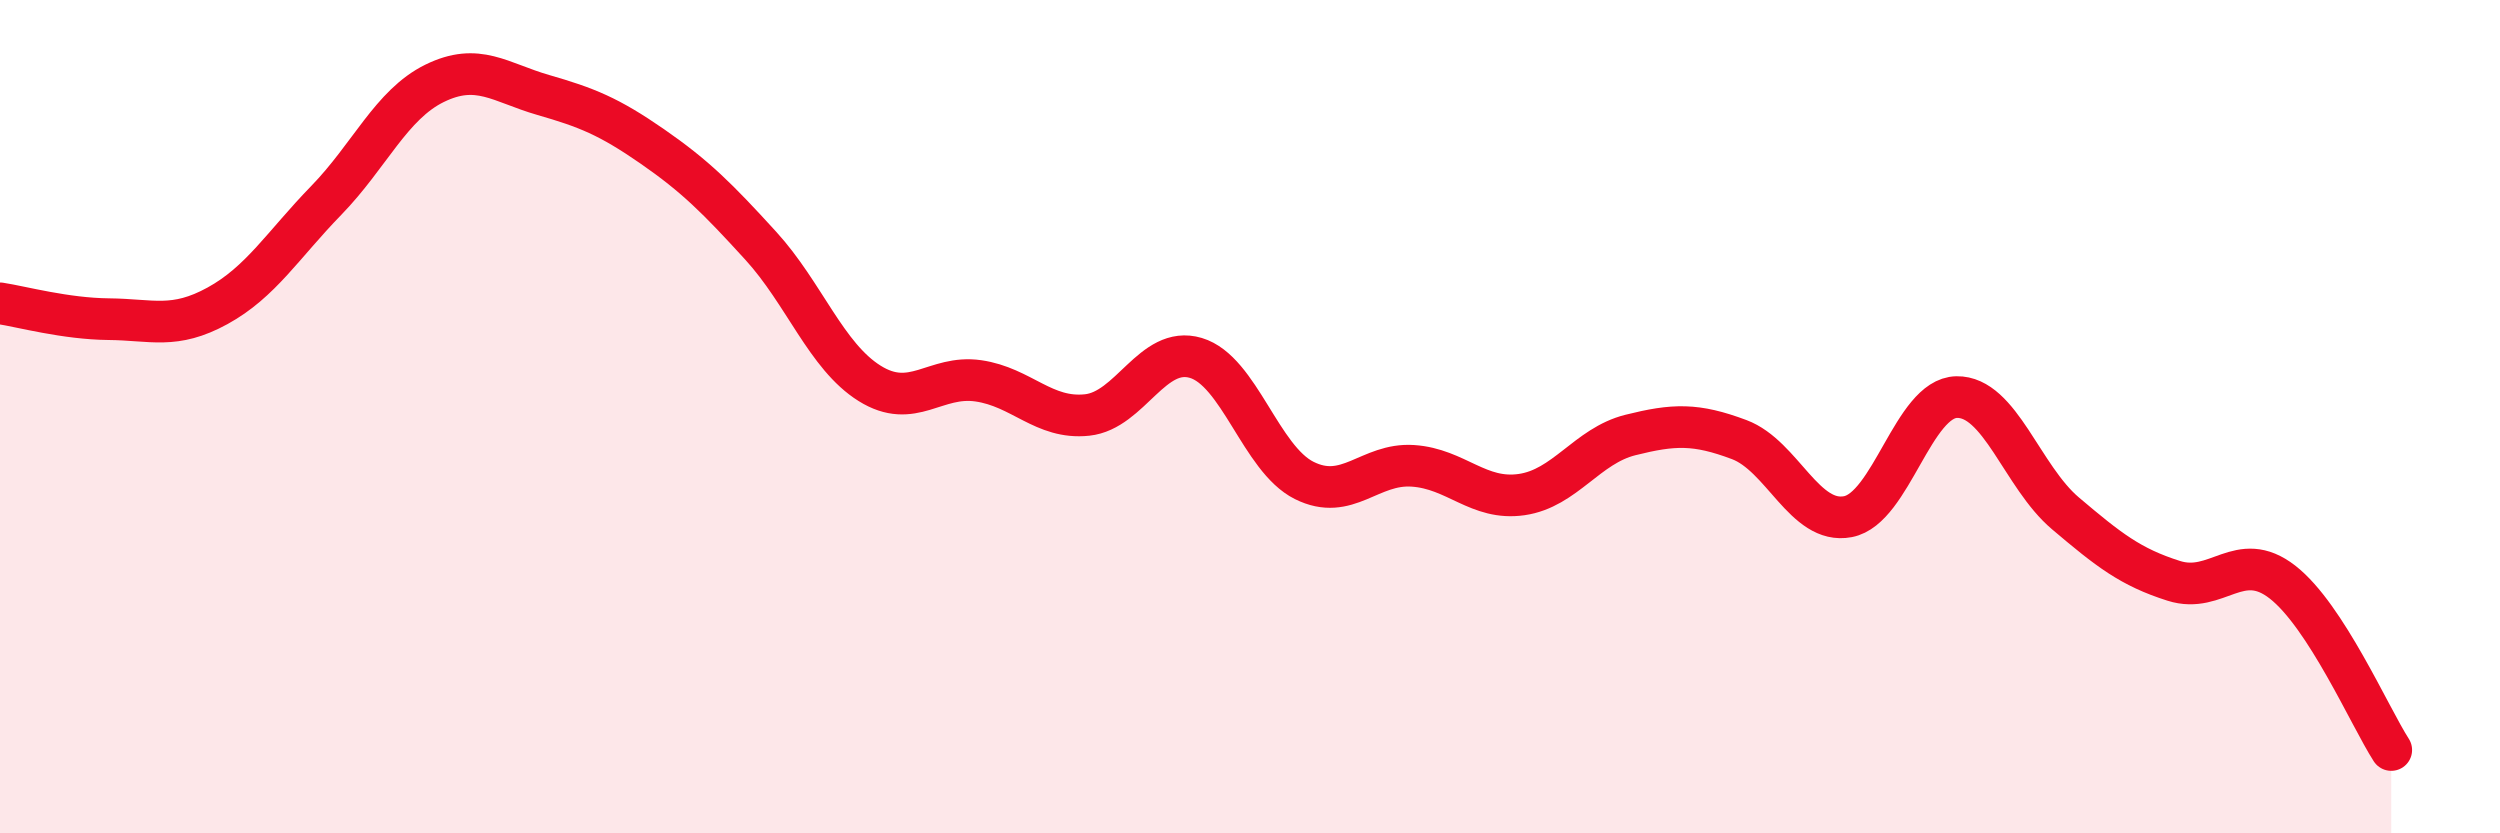
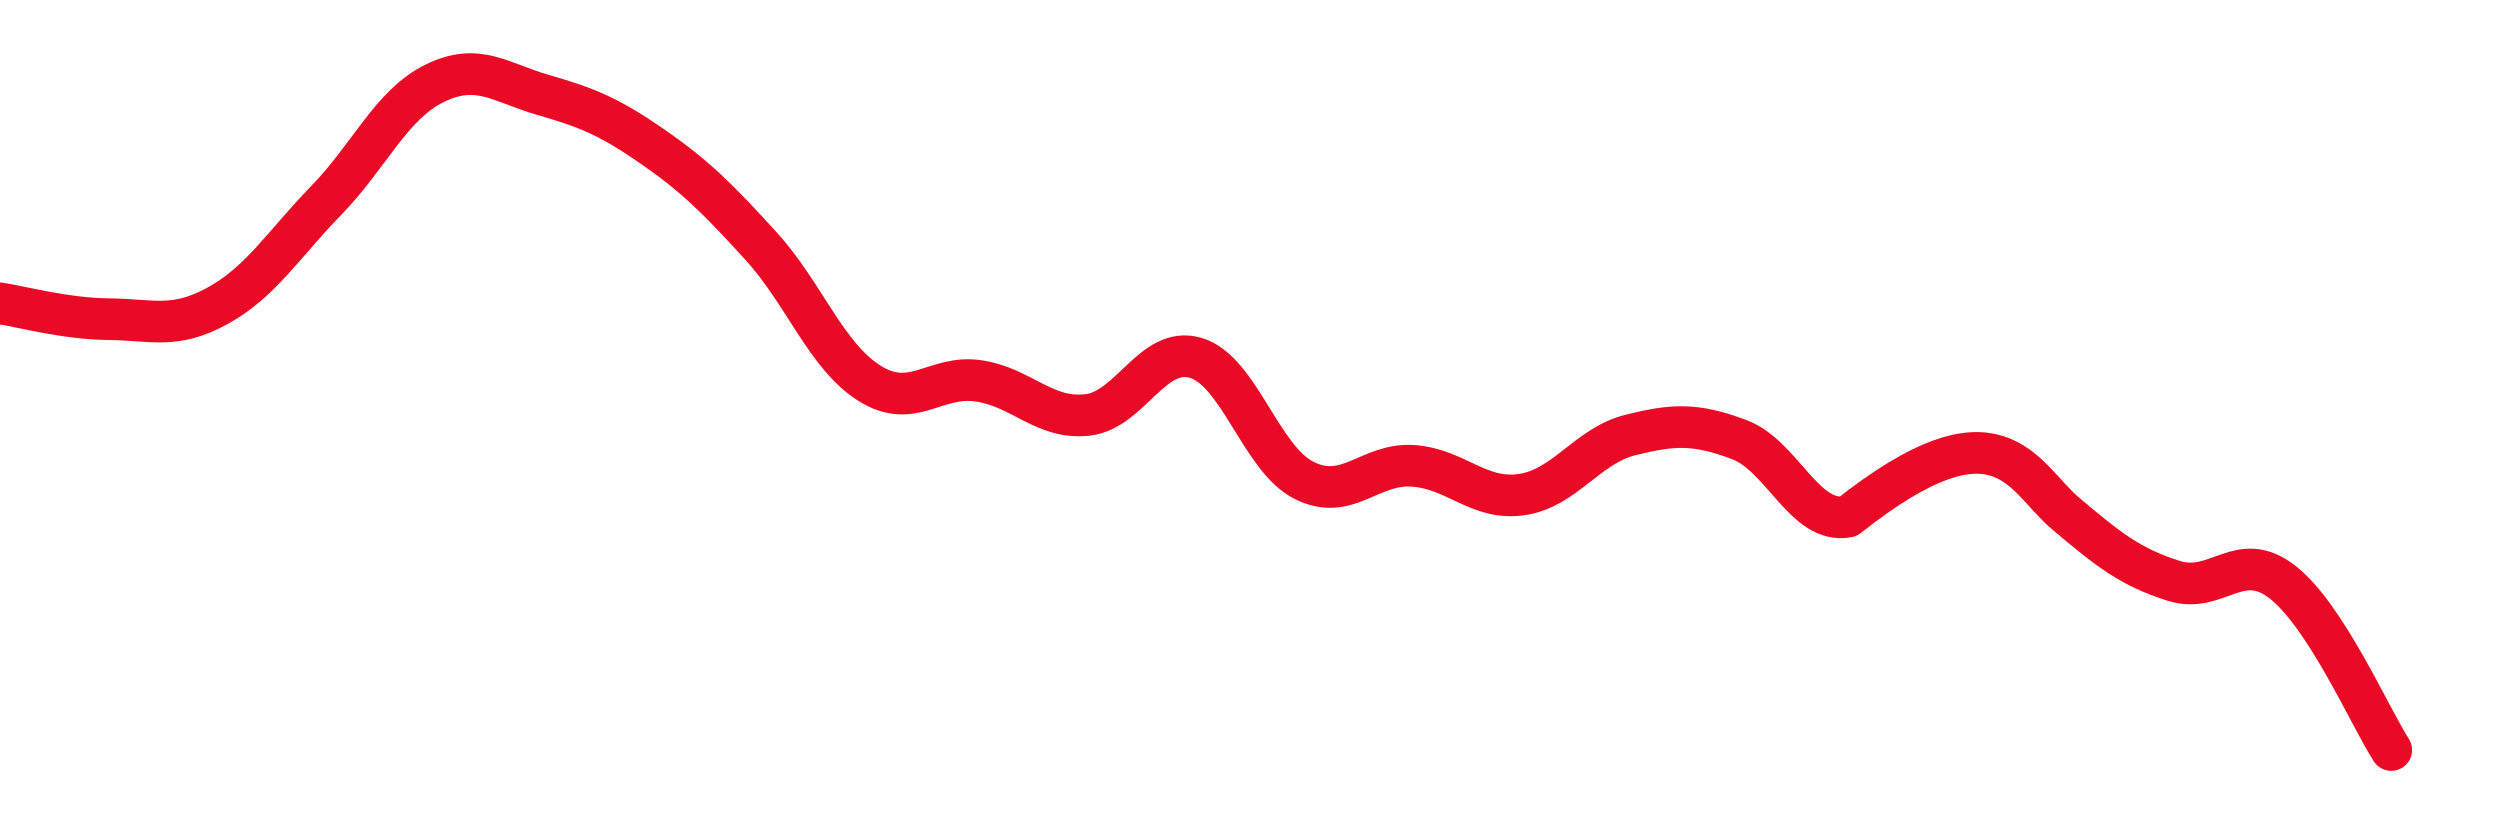
<svg xmlns="http://www.w3.org/2000/svg" width="60" height="20" viewBox="0 0 60 20">
-   <path d="M 0,7.28 C 0.52,7.36 1.57,7.65 2.61,7.66 C 3.65,7.67 4.18,7.91 5.22,7.34 C 6.26,6.77 6.79,5.88 7.83,4.81 C 8.87,3.74 9.39,2.51 10.43,2 C 11.47,1.49 12,1.98 13.04,2.28 C 14.08,2.58 14.61,2.79 15.65,3.51 C 16.69,4.23 17.22,4.76 18.26,5.9 C 19.3,7.04 19.83,8.55 20.87,9.2 C 21.91,9.85 22.44,8.99 23.48,9.14 C 24.52,9.29 25.05,10.07 26.09,9.96 C 27.13,9.85 27.66,8.28 28.7,8.59 C 29.74,8.9 30.26,11.01 31.3,11.53 C 32.34,12.05 32.87,11.11 33.91,11.18 C 34.95,11.25 35.48,12.02 36.52,11.87 C 37.56,11.72 38.09,10.7 39.13,10.44 C 40.17,10.18 40.7,10.16 41.74,10.55 C 42.78,10.94 43.31,12.6 44.35,12.4 C 45.39,12.2 45.92,9.55 46.96,9.53 C 48,9.51 48.53,11.44 49.57,12.32 C 50.61,13.2 51.13,13.61 52.17,13.94 C 53.21,14.27 53.74,13.16 54.78,13.97 C 55.82,14.78 56.87,17.19 57.39,18L57.39 20L0 20Z" fill="#EB0A25" opacity="0.1" stroke-linecap="round" stroke-linejoin="round" />
-   <path d="M 0,7.28 C 0.52,7.36 1.57,7.65 2.61,7.66 C 3.65,7.67 4.18,7.91 5.22,7.34 C 6.26,6.77 6.79,5.88 7.83,4.81 C 8.87,3.74 9.39,2.51 10.43,2 C 11.47,1.49 12,1.98 13.04,2.28 C 14.08,2.58 14.61,2.79 15.65,3.51 C 16.69,4.23 17.22,4.76 18.26,5.9 C 19.3,7.04 19.83,8.55 20.87,9.2 C 21.91,9.85 22.44,8.99 23.48,9.14 C 24.52,9.29 25.05,10.07 26.09,9.96 C 27.13,9.85 27.66,8.28 28.7,8.59 C 29.74,8.9 30.26,11.01 31.3,11.53 C 32.34,12.05 32.87,11.11 33.91,11.18 C 34.95,11.25 35.48,12.02 36.52,11.87 C 37.56,11.72 38.09,10.7 39.13,10.44 C 40.17,10.18 40.7,10.16 41.74,10.55 C 42.78,10.94 43.31,12.6 44.35,12.4 C 45.39,12.2 45.92,9.55 46.96,9.53 C 48,9.51 48.53,11.44 49.57,12.32 C 50.61,13.2 51.13,13.61 52.17,13.94 C 53.21,14.27 53.74,13.16 54.78,13.97 C 55.82,14.78 56.87,17.19 57.39,18" stroke="#EB0A25" stroke-width="1" fill="none" stroke-linecap="round" stroke-linejoin="round" />
+   <path d="M 0,7.28 C 0.52,7.36 1.57,7.65 2.61,7.66 C 3.65,7.67 4.18,7.91 5.22,7.34 C 6.26,6.77 6.79,5.88 7.83,4.81 C 8.87,3.74 9.39,2.51 10.43,2 C 11.47,1.49 12,1.98 13.04,2.28 C 14.08,2.58 14.61,2.79 15.65,3.51 C 16.69,4.23 17.22,4.76 18.26,5.9 C 19.3,7.04 19.83,8.55 20.87,9.2 C 21.91,9.85 22.44,8.99 23.48,9.14 C 24.52,9.29 25.05,10.07 26.09,9.96 C 27.13,9.85 27.66,8.28 28.7,8.59 C 29.74,8.9 30.26,11.01 31.3,11.53 C 32.34,12.05 32.87,11.11 33.91,11.18 C 34.95,11.25 35.48,12.02 36.52,11.87 C 37.56,11.72 38.09,10.7 39.13,10.44 C 40.17,10.18 40.7,10.16 41.74,10.55 C 42.78,10.94 43.31,12.6 44.35,12.4 C 48,9.51 48.53,11.44 49.57,12.32 C 50.61,13.2 51.13,13.61 52.17,13.94 C 53.21,14.27 53.74,13.16 54.78,13.97 C 55.82,14.78 56.87,17.19 57.39,18" stroke="#EB0A25" stroke-width="1" fill="none" stroke-linecap="round" stroke-linejoin="round" />
</svg>